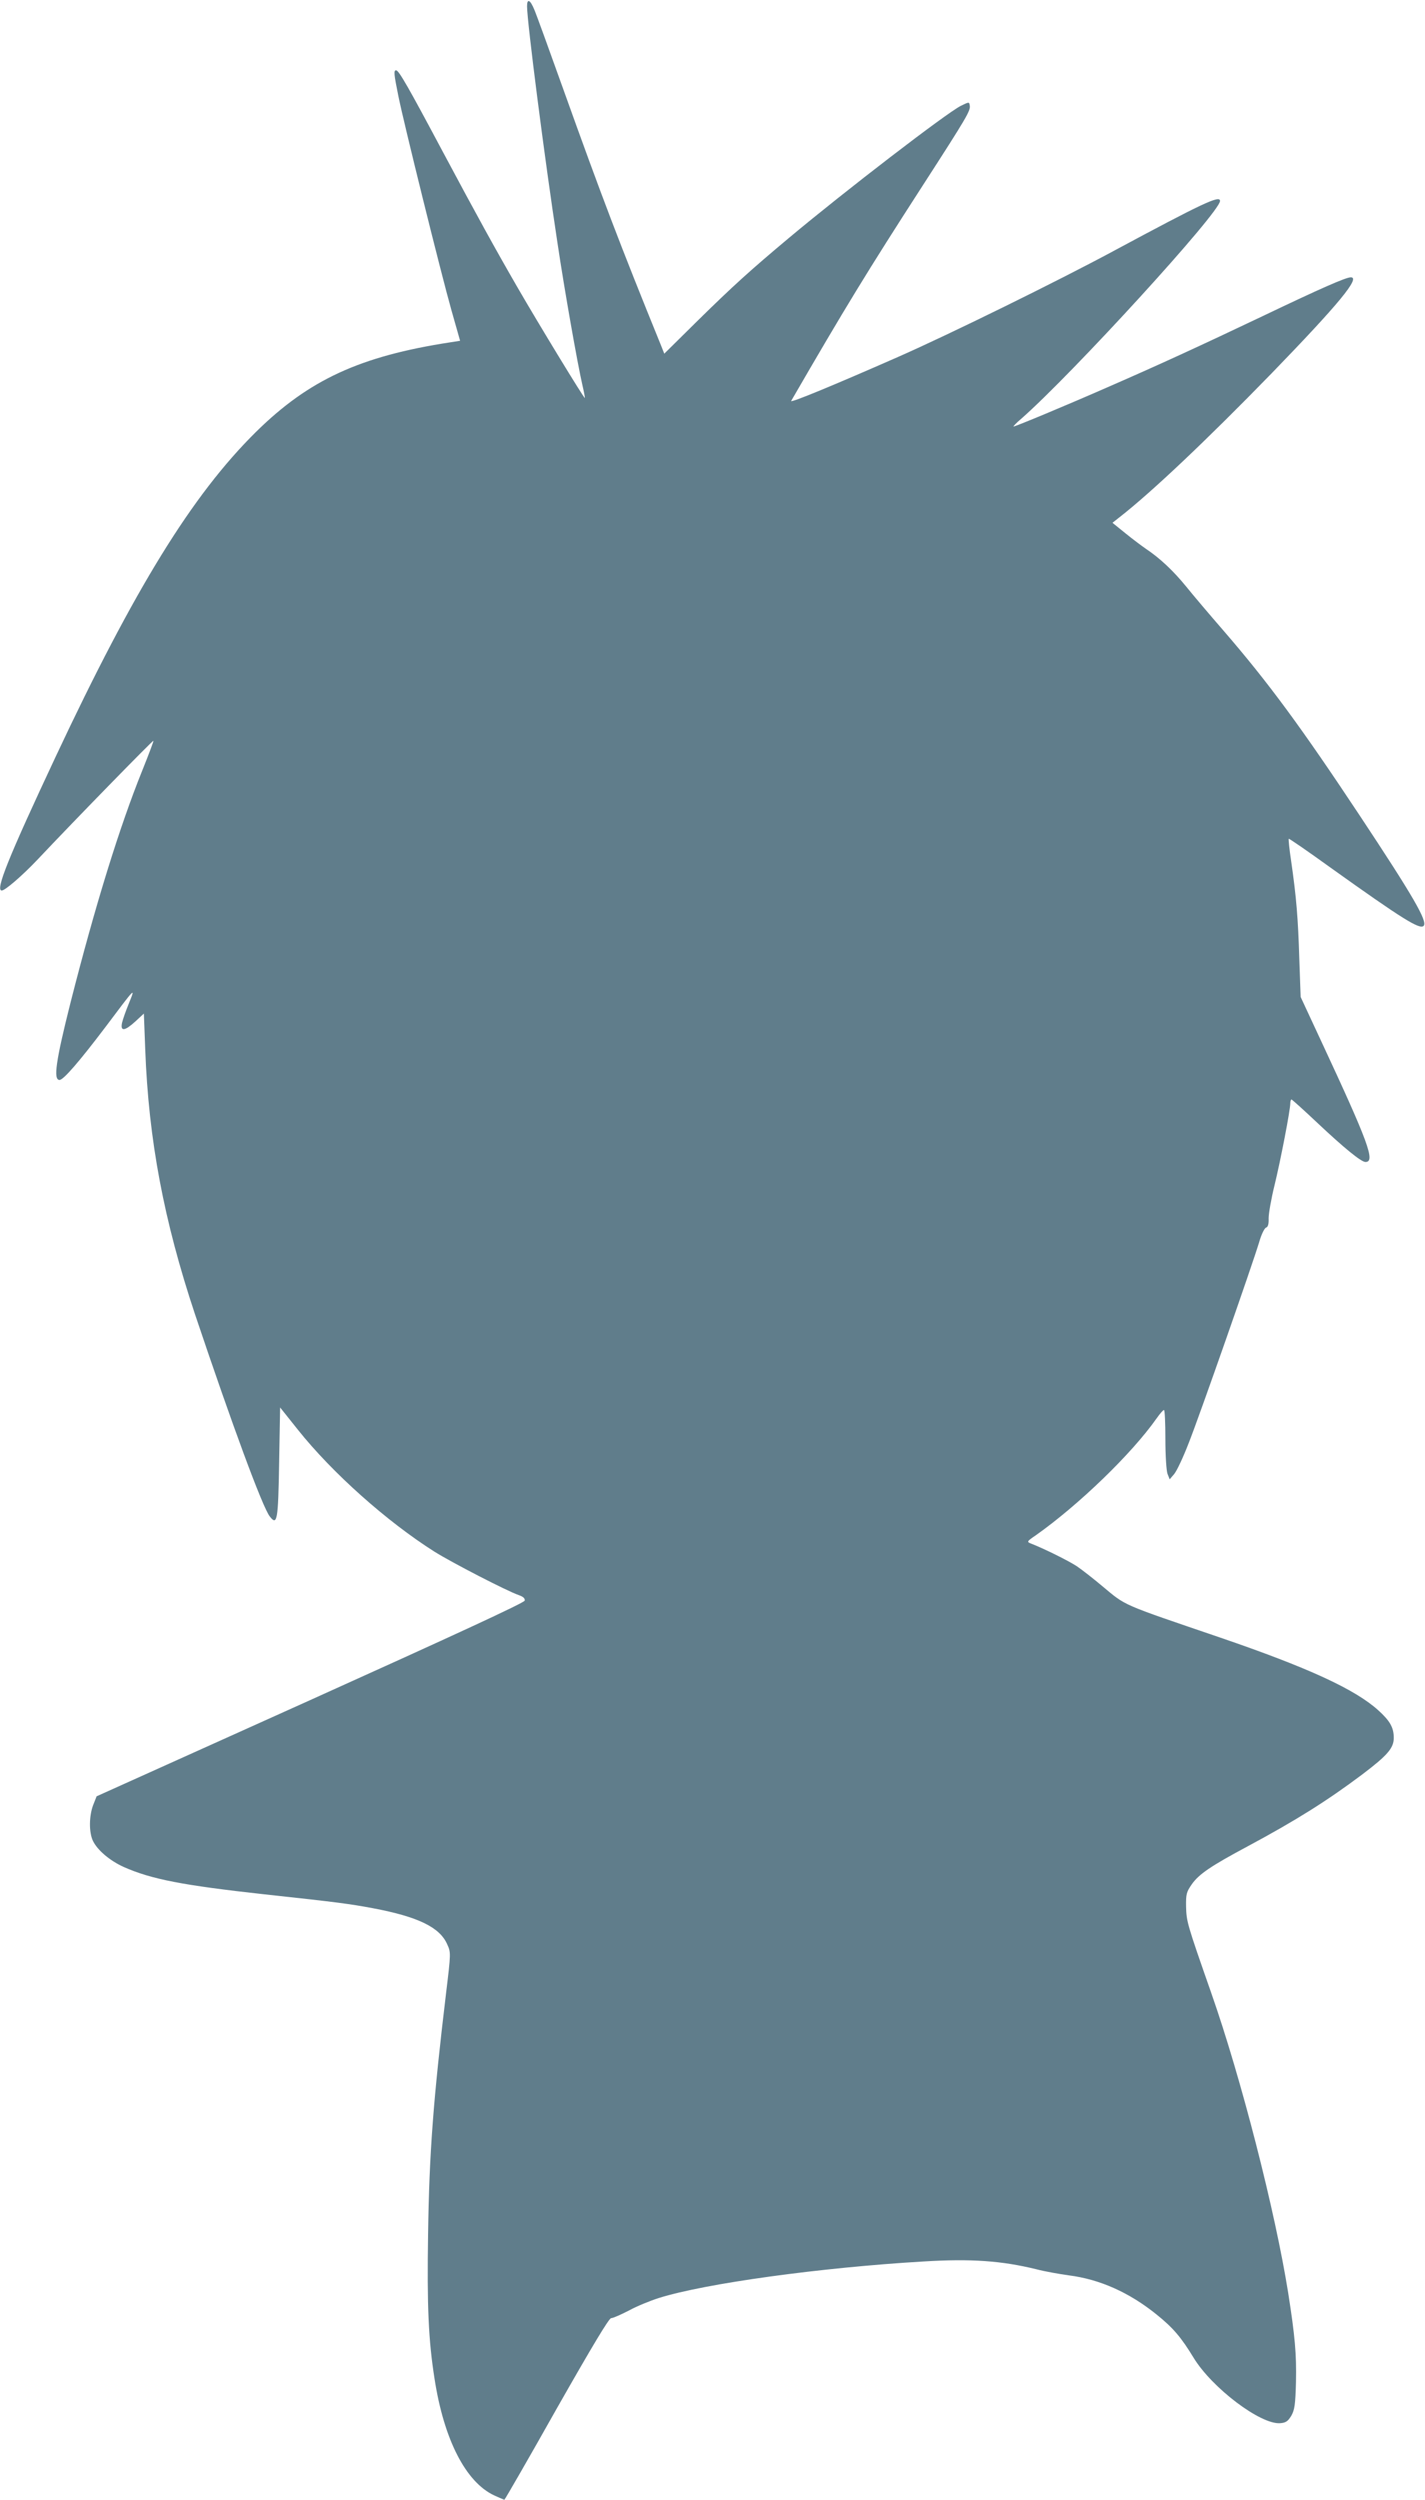
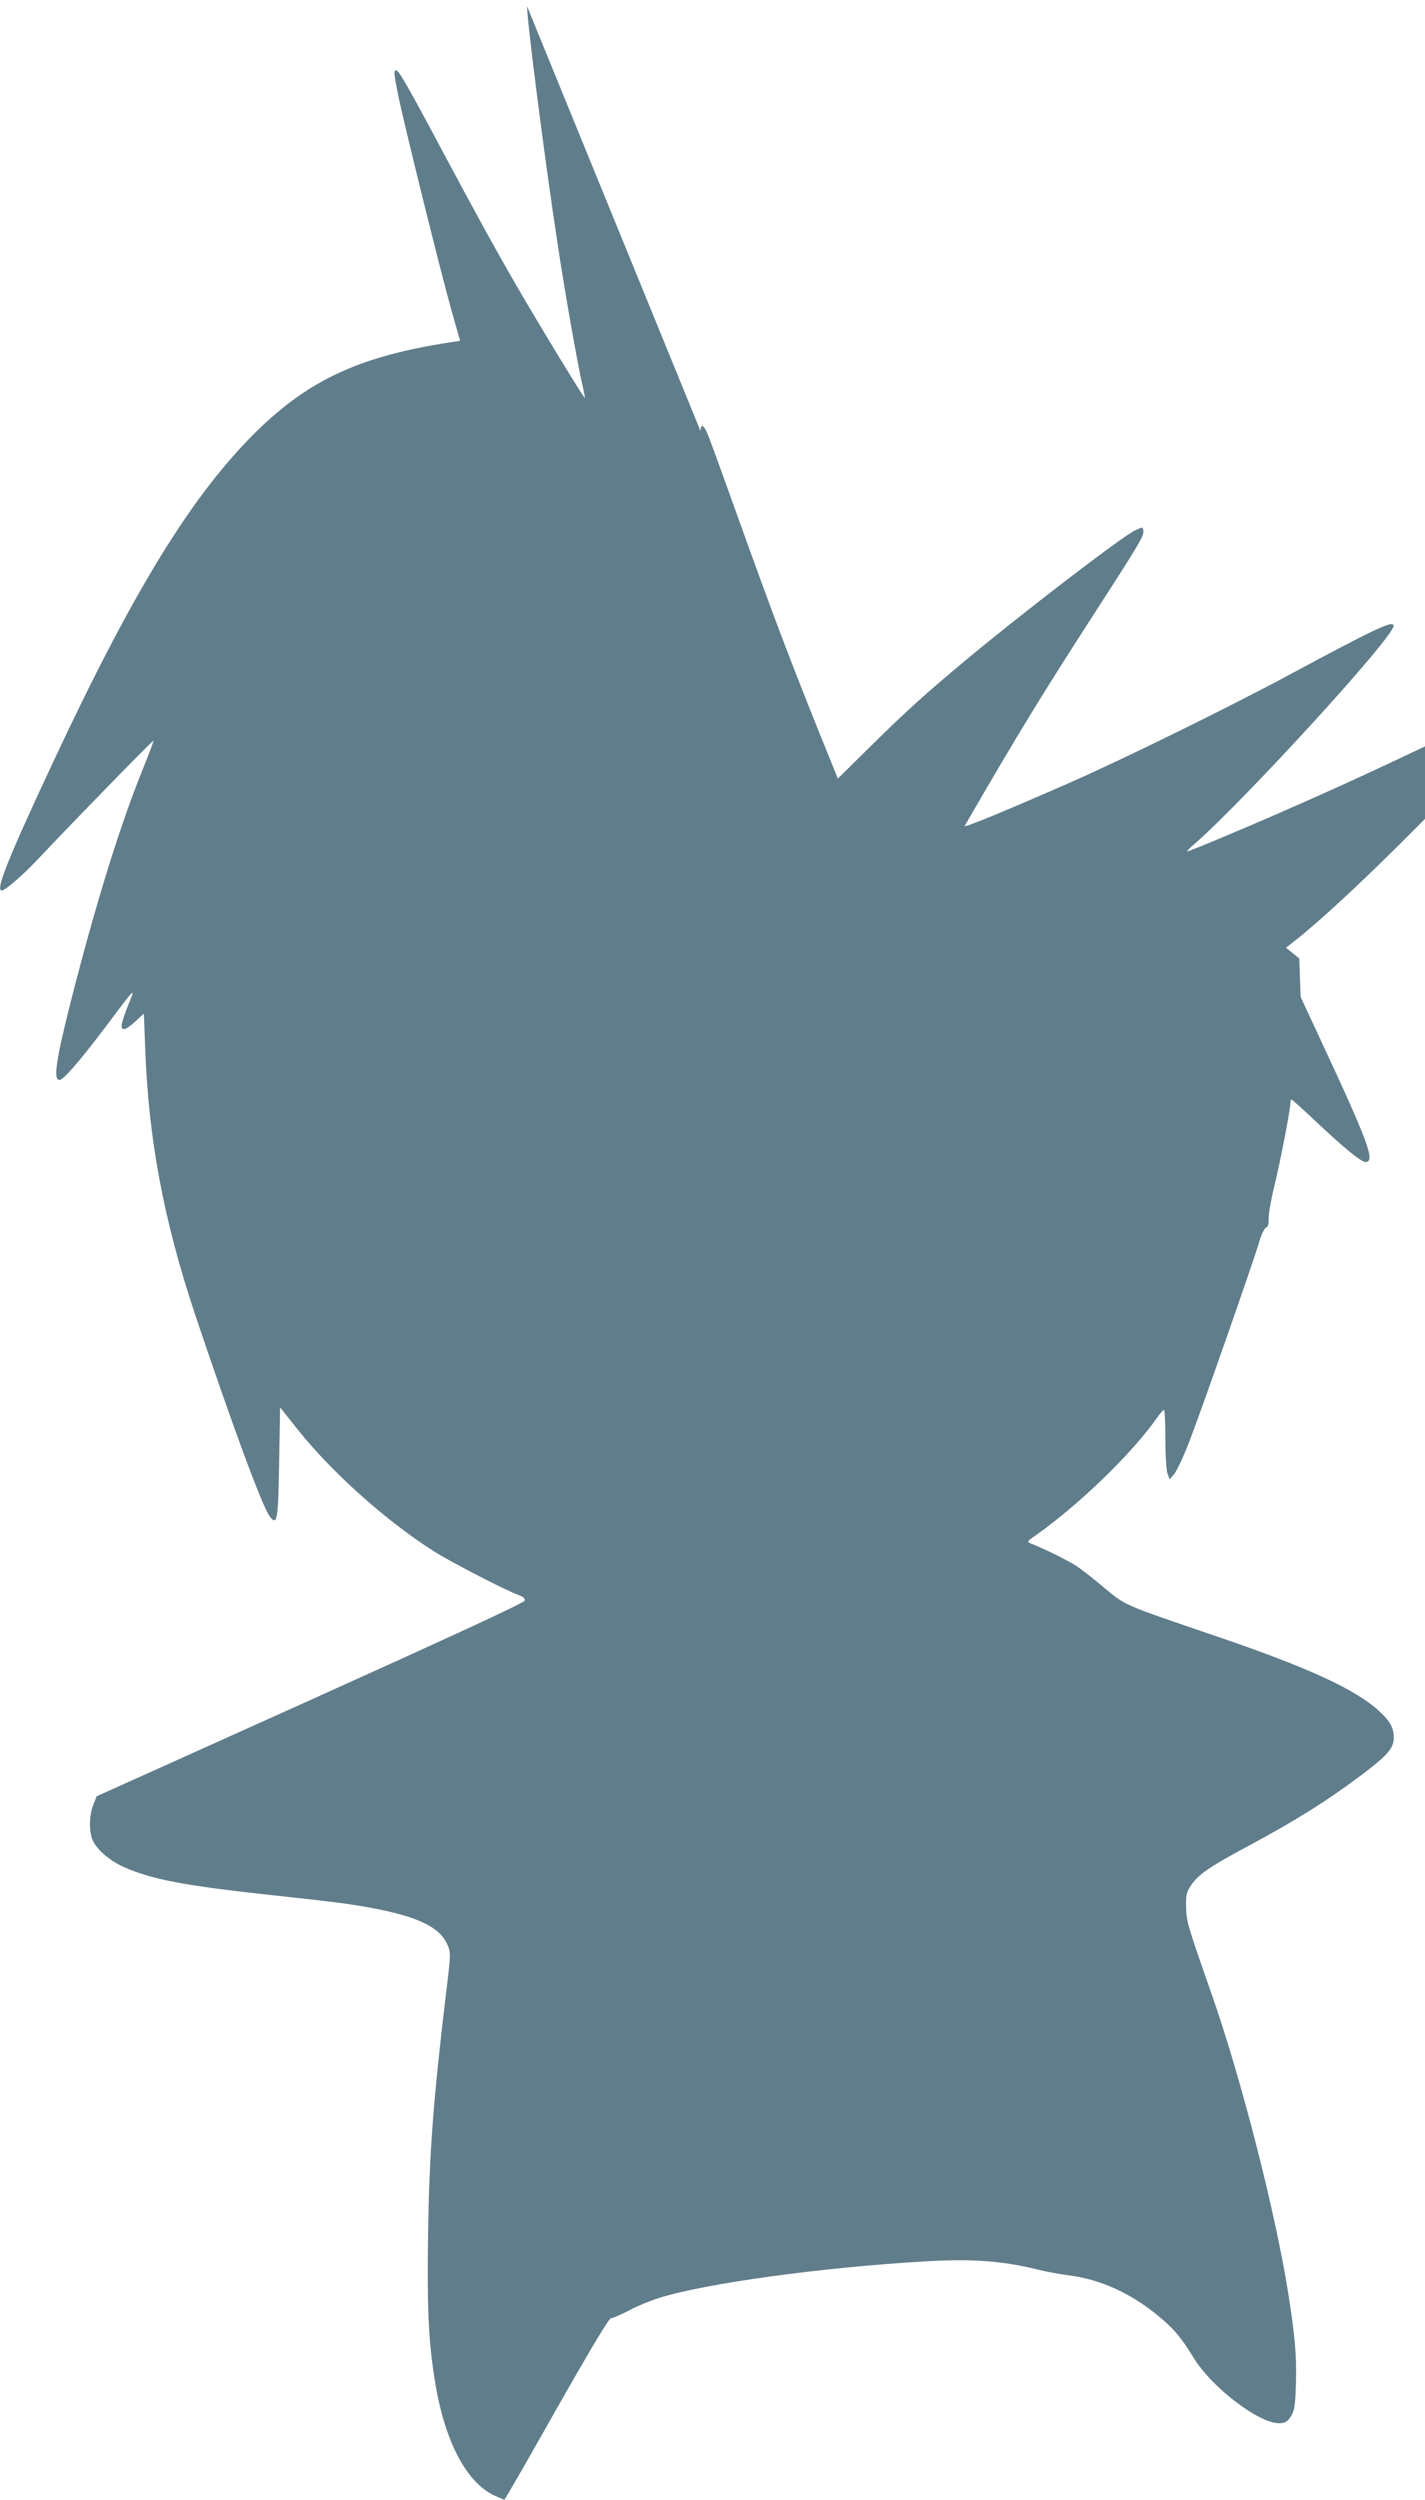
<svg xmlns="http://www.w3.org/2000/svg" version="1.0" width="730pt" height="1280pt" viewBox="0 0 730 1280" preserveAspectRatio="xMidYMid meet">
  <g transform="translate(0,1280) scale(0.1,-0.1)" fill="#607d8b" stroke="none">
-     <path d="M2700 12768 c0 -80 91 -788 156 -1213 35 -236 103 -621 128 -729 8 -34 13 -62 12 -64 -4 -3 -239 383 -343 563 -114 197 -211 373 -383 695 -179 336 -227 420 -241 420 -13 0 -11 -20 12 -133 28 -139 218 -906 272 -1097 l44 -155 -51 -8 c-462 -71 -724 -192 -995 -459 -326 -322 -622 -802 -1026 -1663 -243 -518 -310 -685 -276 -685 17 0 105 76 181 156 198 210 593 614 596 611 2 -1 -24 -70 -57 -152 -116 -287 -241 -690 -368 -1190 -75 -298 -89 -395 -56 -395 20 0 102 95 236 272 154 205 154 206 120 122 -16 -39 -32 -84 -36 -102 -9 -45 14 -42 69 8 l43 40 7 -183 c17 -464 96 -880 255 -1357 192 -571 346 -988 383 -1035 38 -49 43 -23 48 277 l5 281 91 -114 c177 -222 456 -470 699 -624 91 -57 372 -202 433 -223 23 -8 32 -17 30 -28 -2 -11 -364 -178 -1098 -509 l-1095 -493 -17 -43 c-22 -56 -23 -141 -2 -185 23 -48 87 -102 158 -134 142 -63 304 -94 721 -140 380 -41 436 -49 555 -71 233 -44 343 -98 381 -185 19 -42 19 -44 -6 -251 -66 -551 -86 -819 -92 -1231 -6 -370 2 -546 33 -742 48 -312 160 -530 306 -598 26 -12 50 -22 52 -22 2 0 123 209 267 465 186 327 269 465 280 465 10 0 50 18 91 39 40 22 109 50 153 64 239 75 829 156 1355 187 245 15 400 4 580 -40 41 -11 116 -24 165 -31 159 -20 310 -88 448 -199 86 -69 127 -117 191 -222 94 -155 344 -344 444 -336 29 2 40 10 57 38 17 30 21 56 24 174 3 142 -5 233 -40 456 -67 420 -241 1099 -394 1535 -124 354 -127 365 -129 442 -1 64 2 75 29 114 37 53 100 95 285 194 248 133 409 234 590 370 128 97 160 134 160 186 0 53 -19 87 -80 142 -120 108 -360 218 -810 372 -513 175 -479 160 -603 263 -45 38 -103 83 -129 101 -42 28 -169 91 -236 117 -23 9 -22 11 25 43 218 154 490 416 618 598 17 24 33 43 38 43 4 0 7 -67 7 -149 0 -83 5 -162 11 -178 l11 -28 23 27 c13 15 47 87 75 160 57 144 326 913 360 1026 11 39 27 73 36 76 10 4 14 18 13 48 0 24 13 99 30 168 31 127 81 386 81 421 0 10 3 19 6 19 3 0 63 -54 134 -121 135 -127 223 -199 245 -199 52 0 16 98 -225 615 l-107 230 -7 197 c-6 204 -15 315 -42 501 -9 60 -14 110 -12 112 2 2 98 -64 213 -147 371 -265 458 -319 478 -299 22 22 -55 154 -328 566 -299 451 -468 681 -700 949 -66 76 -151 176 -188 222 -66 81 -135 146 -207 194 -19 13 -66 48 -103 78 l-68 55 33 26 c166 129 450 398 782 739 344 355 457 492 406 492 -25 0 -153 -56 -450 -198 -330 -157 -533 -250 -785 -360 -223 -98 -490 -209 -493 -206 -2 1 16 20 40 40 263 231 1018 1057 1018 1115 0 31 -87 -10 -545 -256 -282 -152 -841 -427 -1105 -543 -332 -146 -555 -238 -547 -225 278 480 390 663 674 1103 228 353 245 383 241 409 -3 20 -3 20 -46 -1 -76 -39 -592 -435 -880 -676 -197 -165 -286 -245 -473 -429 l-166 -164 -15 38 c-212 521 -306 768 -503 1318 -73 204 -139 386 -148 406 -21 51 -37 58 -37 17z" />
+     <path d="M2700 12768 c0 -80 91 -788 156 -1213 35 -236 103 -621 128 -729 8 -34 13 -62 12 -64 -4 -3 -239 383 -343 563 -114 197 -211 373 -383 695 -179 336 -227 420 -241 420 -13 0 -11 -20 12 -133 28 -139 218 -906 272 -1097 l44 -155 -51 -8 c-462 -71 -724 -192 -995 -459 -326 -322 -622 -802 -1026 -1663 -243 -518 -310 -685 -276 -685 17 0 105 76 181 156 198 210 593 614 596 611 2 -1 -24 -70 -57 -152 -116 -287 -241 -690 -368 -1190 -75 -298 -89 -395 -56 -395 20 0 102 95 236 272 154 205 154 206 120 122 -16 -39 -32 -84 -36 -102 -9 -45 14 -42 69 8 l43 40 7 -183 c17 -464 96 -880 255 -1357 192 -571 346 -988 383 -1035 38 -49 43 -23 48 277 l5 281 91 -114 c177 -222 456 -470 699 -624 91 -57 372 -202 433 -223 23 -8 32 -17 30 -28 -2 -11 -364 -178 -1098 -509 l-1095 -493 -17 -43 c-22 -56 -23 -141 -2 -185 23 -48 87 -102 158 -134 142 -63 304 -94 721 -140 380 -41 436 -49 555 -71 233 -44 343 -98 381 -185 19 -42 19 -44 -6 -251 -66 -551 -86 -819 -92 -1231 -6 -370 2 -546 33 -742 48 -312 160 -530 306 -598 26 -12 50 -22 52 -22 2 0 123 209 267 465 186 327 269 465 280 465 10 0 50 18 91 39 40 22 109 50 153 64 239 75 829 156 1355 187 245 15 400 4 580 -40 41 -11 116 -24 165 -31 159 -20 310 -88 448 -199 86 -69 127 -117 191 -222 94 -155 344 -344 444 -336 29 2 40 10 57 38 17 30 21 56 24 174 3 142 -5 233 -40 456 -67 420 -241 1099 -394 1535 -124 354 -127 365 -129 442 -1 64 2 75 29 114 37 53 100 95 285 194 248 133 409 234 590 370 128 97 160 134 160 186 0 53 -19 87 -80 142 -120 108 -360 218 -810 372 -513 175 -479 160 -603 263 -45 38 -103 83 -129 101 -42 28 -169 91 -236 117 -23 9 -22 11 25 43 218 154 490 416 618 598 17 24 33 43 38 43 4 0 7 -67 7 -149 0 -83 5 -162 11 -178 l11 -28 23 27 c13 15 47 87 75 160 57 144 326 913 360 1026 11 39 27 73 36 76 10 4 14 18 13 48 0 24 13 99 30 168 31 127 81 386 81 421 0 10 3 19 6 19 3 0 63 -54 134 -121 135 -127 223 -199 245 -199 52 0 16 98 -225 615 l-107 230 -7 197 l-68 55 33 26 c166 129 450 398 782 739 344 355 457 492 406 492 -25 0 -153 -56 -450 -198 -330 -157 -533 -250 -785 -360 -223 -98 -490 -209 -493 -206 -2 1 16 20 40 40 263 231 1018 1057 1018 1115 0 31 -87 -10 -545 -256 -282 -152 -841 -427 -1105 -543 -332 -146 -555 -238 -547 -225 278 480 390 663 674 1103 228 353 245 383 241 409 -3 20 -3 20 -46 -1 -76 -39 -592 -435 -880 -676 -197 -165 -286 -245 -473 -429 l-166 -164 -15 38 c-212 521 -306 768 -503 1318 -73 204 -139 386 -148 406 -21 51 -37 58 -37 17z" />
  </g>
</svg>